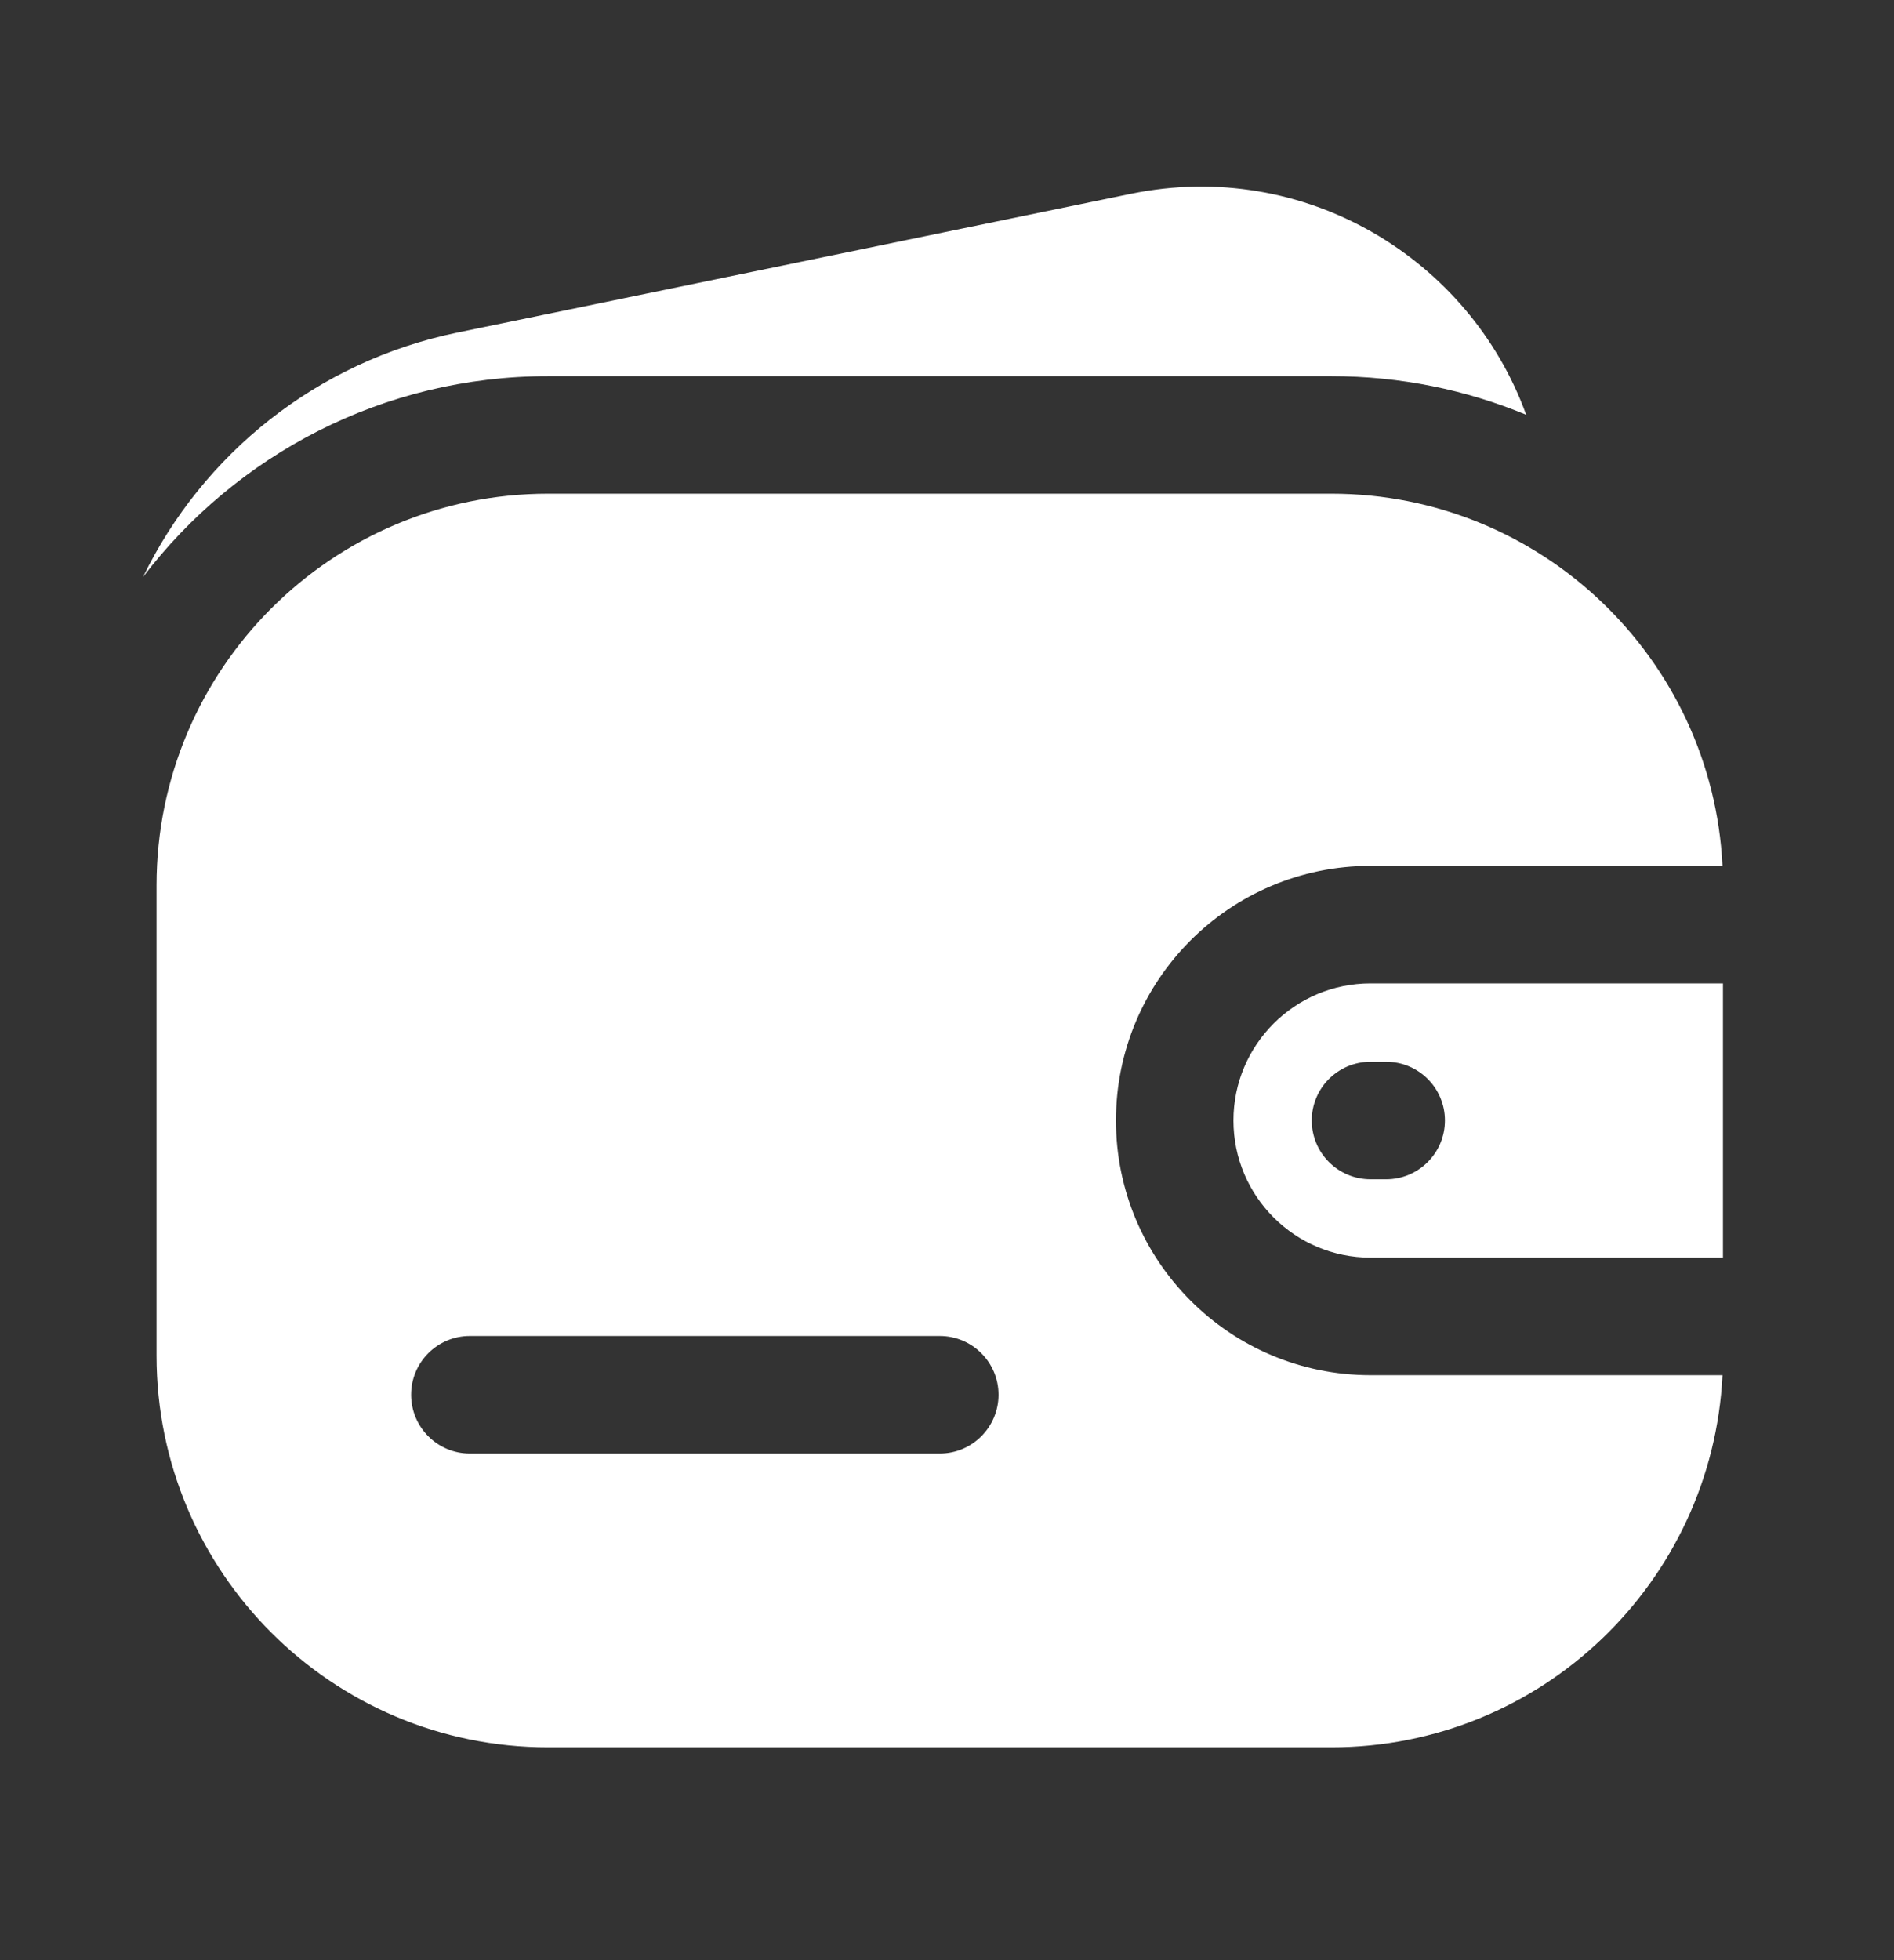
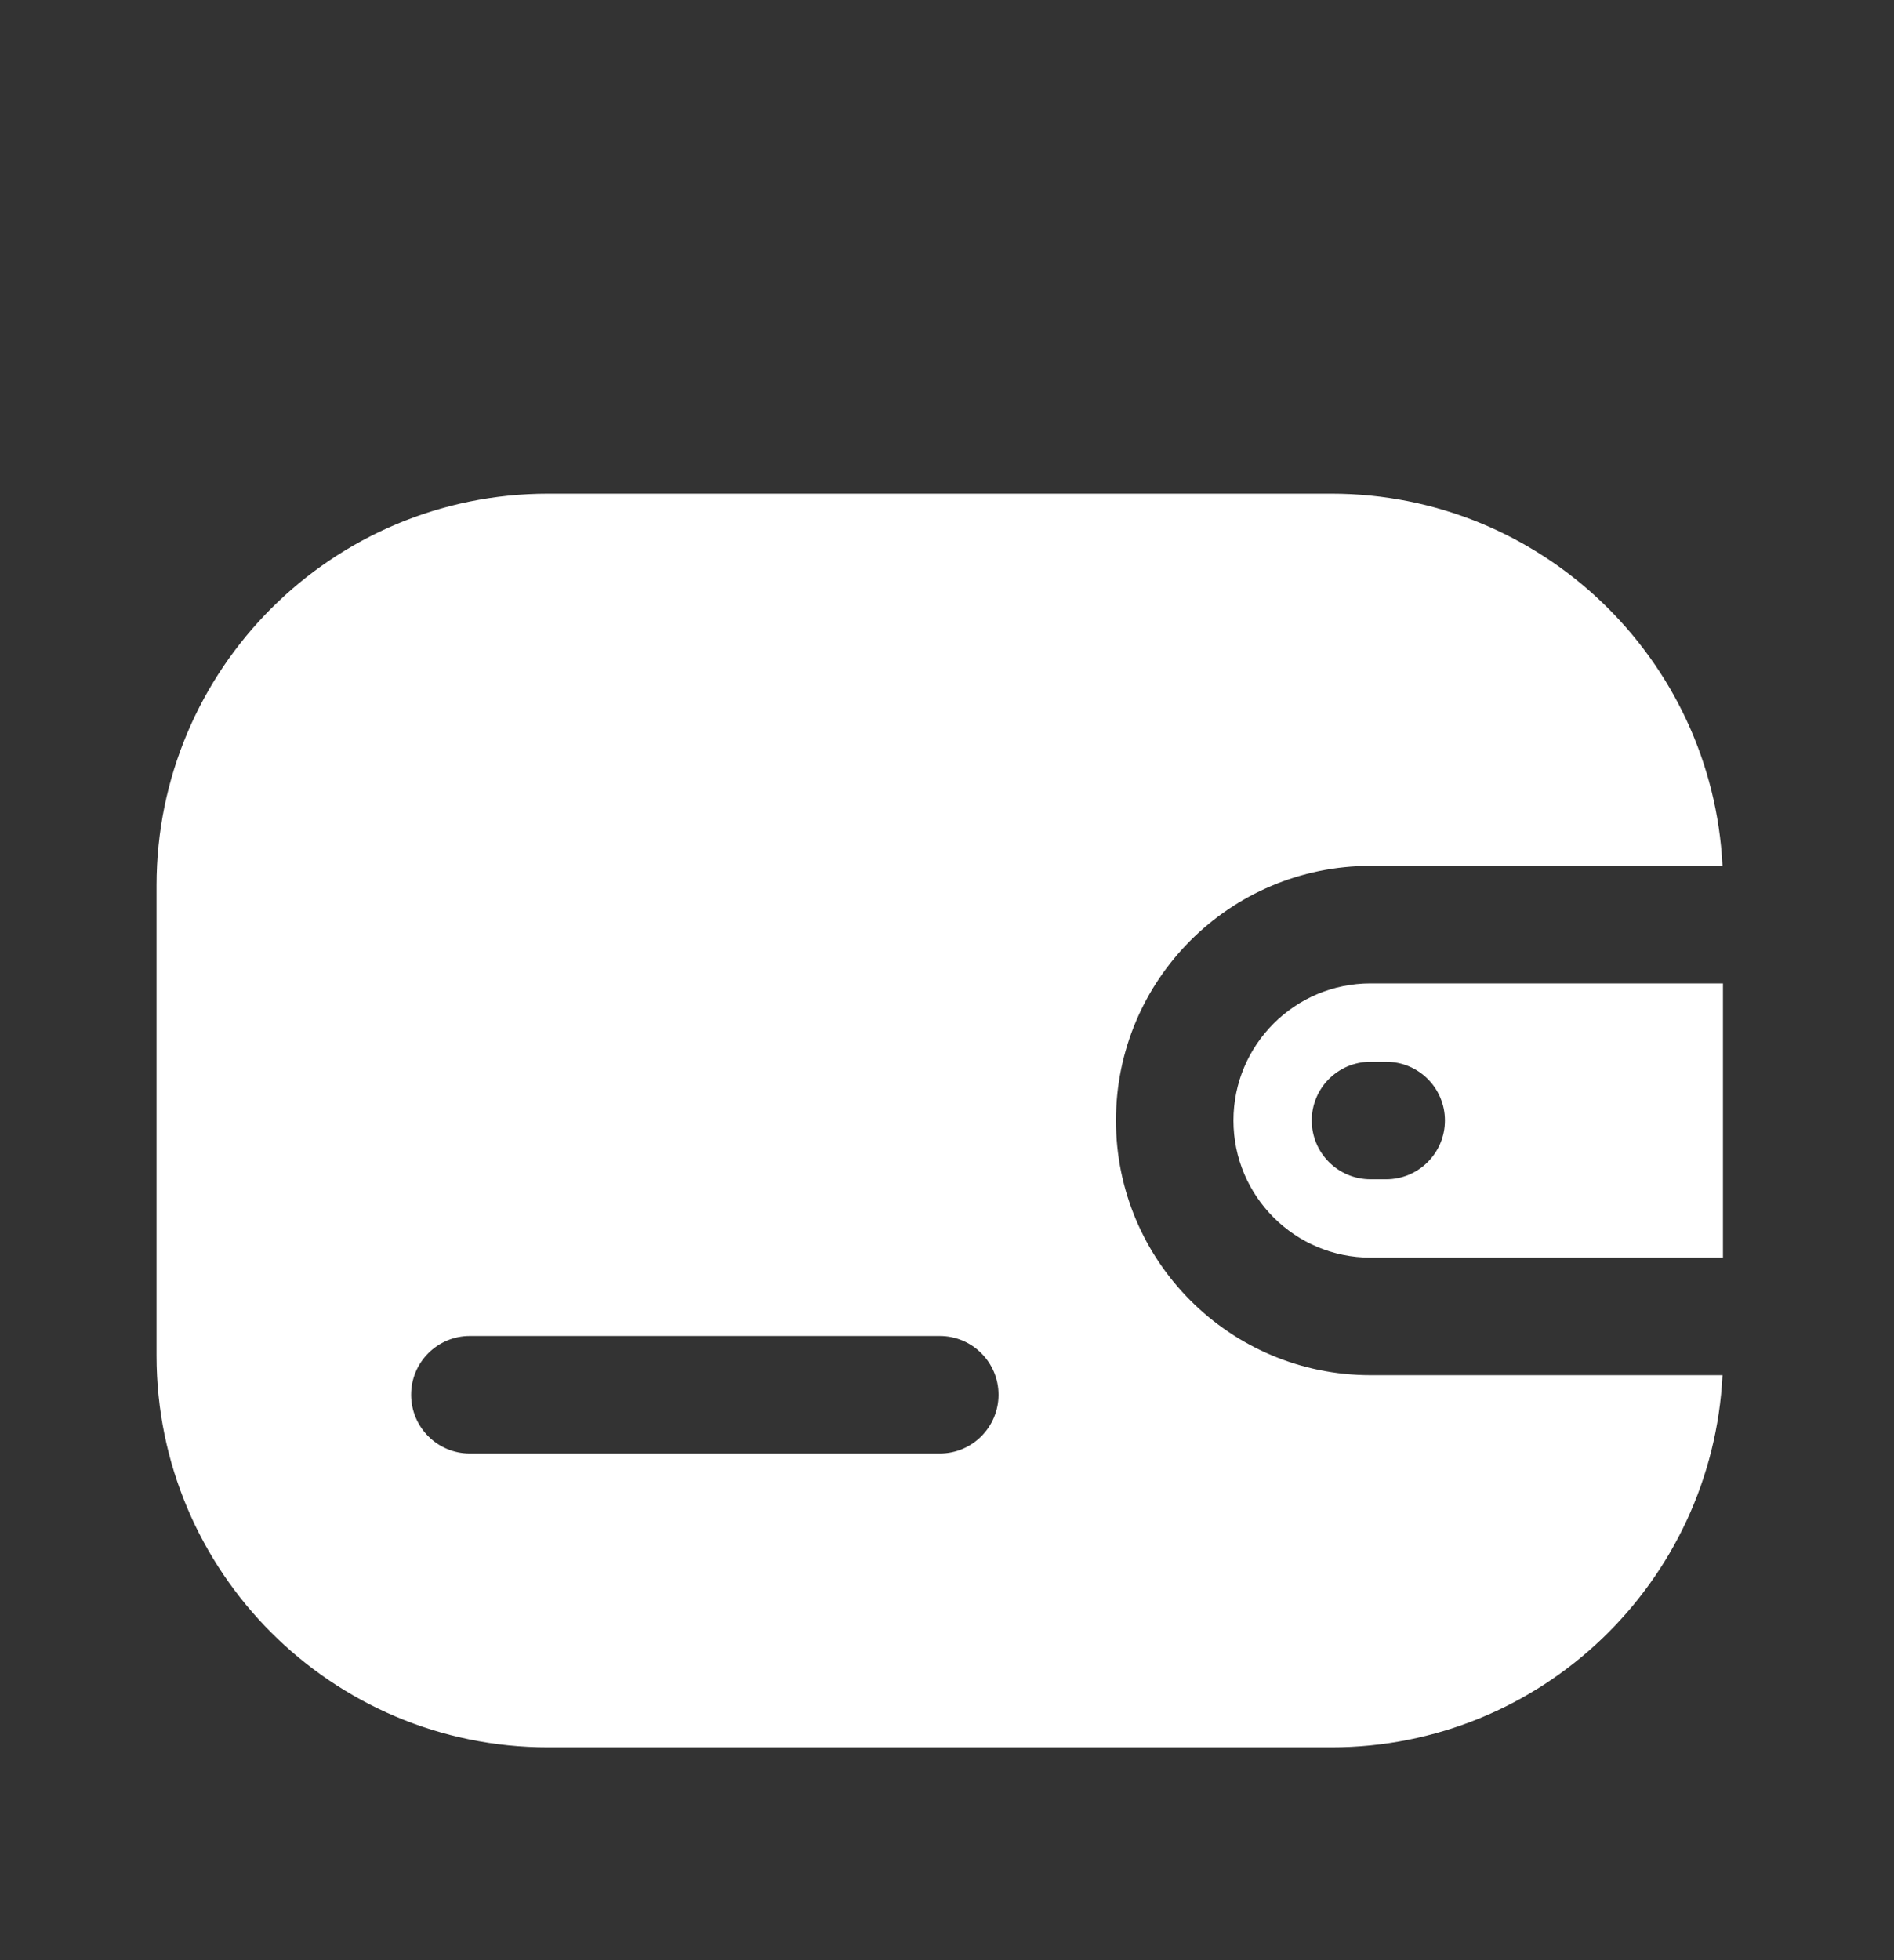
<svg xmlns="http://www.w3.org/2000/svg" width="29" height="30" viewBox="0 0 29 30" fill="none">
  <rect x="0" y="0" width="29" height="30" fill="#333333" stroke="none" />
  <path fill-rule="evenodd" clip-rule="evenodd" d="M8.393 7.556C5.082 7.556 2.397 10.24 2.397 13.552V20.747C2.397 24.058 5.082 26.743 8.393 26.743H20.385C23.596 26.743 26.218 24.219 26.374 21.047H20.985C18.832 21.047 17.087 19.302 17.087 17.149C17.087 14.997 18.832 13.252 20.985 13.252H26.374C26.218 10.08 23.596 7.556 20.385 7.556H8.393ZM20.985 15.051H26.381V19.248H20.985C19.826 19.248 18.886 18.308 18.886 17.149C18.886 15.99 19.826 15.051 20.985 15.051ZM7.194 20.447C6.697 20.447 6.295 20.85 6.295 21.346C6.295 21.843 6.697 22.246 7.194 22.246H14.389C14.886 22.246 15.289 21.843 15.289 21.346C15.289 20.85 14.886 20.447 14.389 20.447H7.194ZM20.985 16.25C20.488 16.25 20.085 16.652 20.085 17.149C20.085 17.646 20.488 18.049 20.985 18.049H21.224C21.721 18.049 22.124 17.646 22.124 17.149C22.124 16.652 21.721 16.25 21.224 16.25H20.985Z" fill="white" />
-   <path d="M23.368 6.348C22.503 3.96 19.978 2.419 17.317 2.966L7.003 5.09C4.849 5.533 3.103 6.953 2.19 8.831C3.614 6.963 5.863 5.757 8.393 5.757H20.385C21.442 5.757 22.449 5.967 23.368 6.348Z" fill="white" />
</svg>